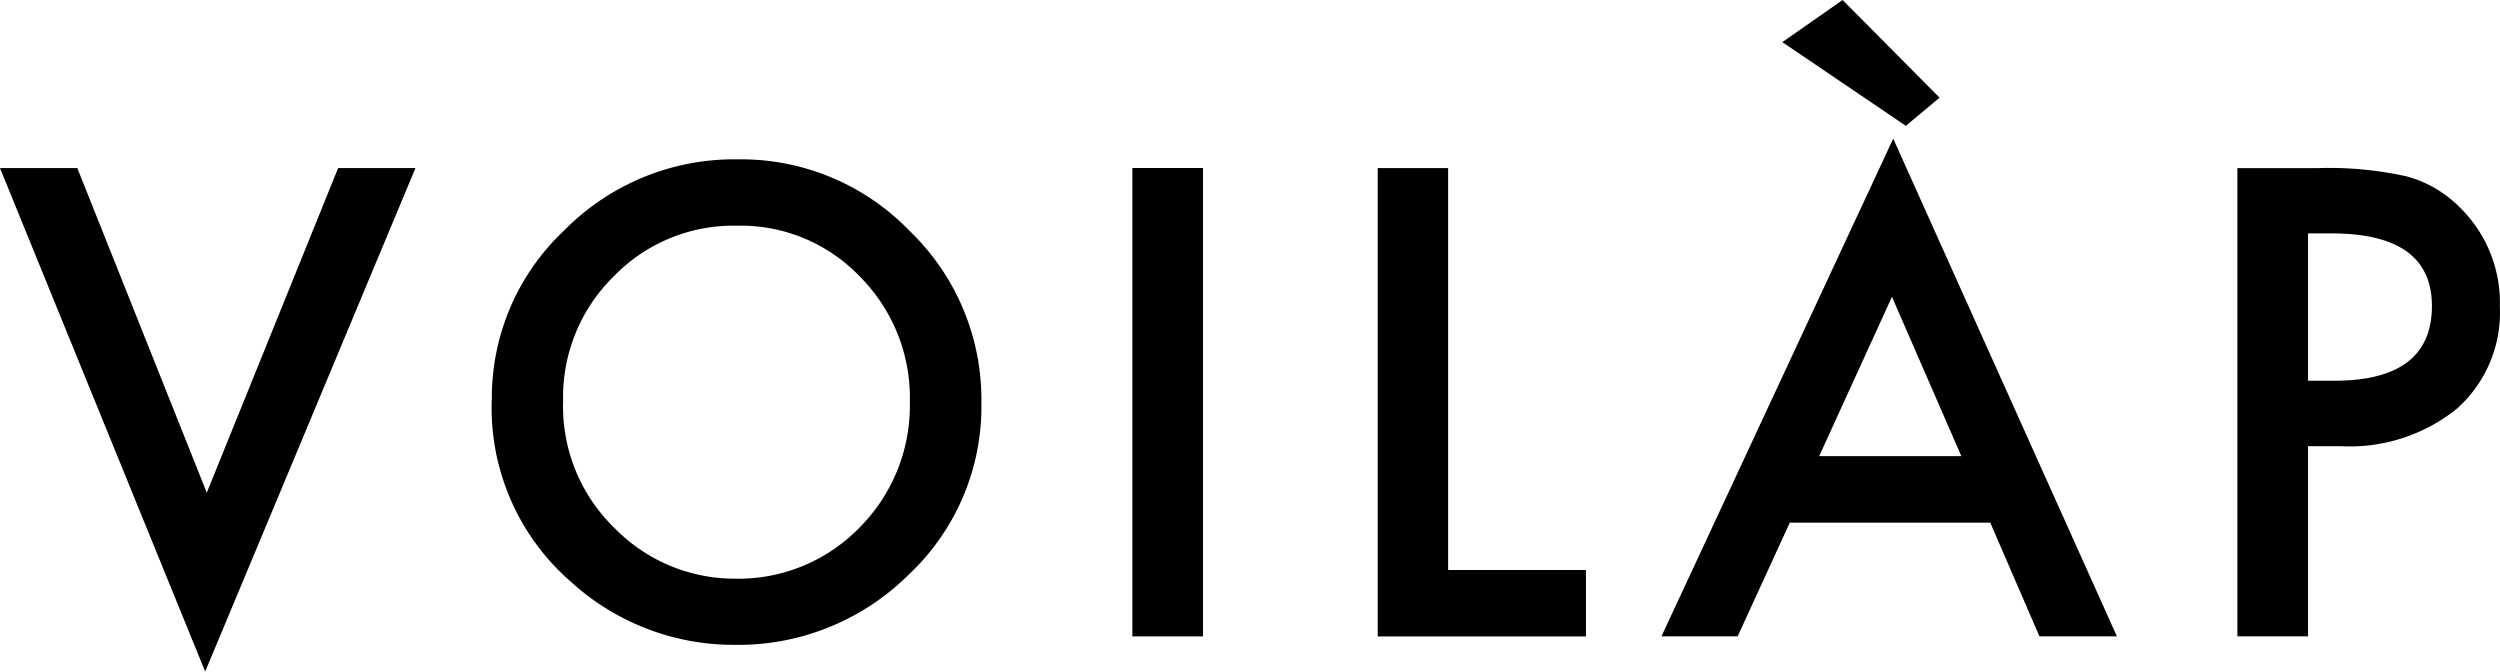
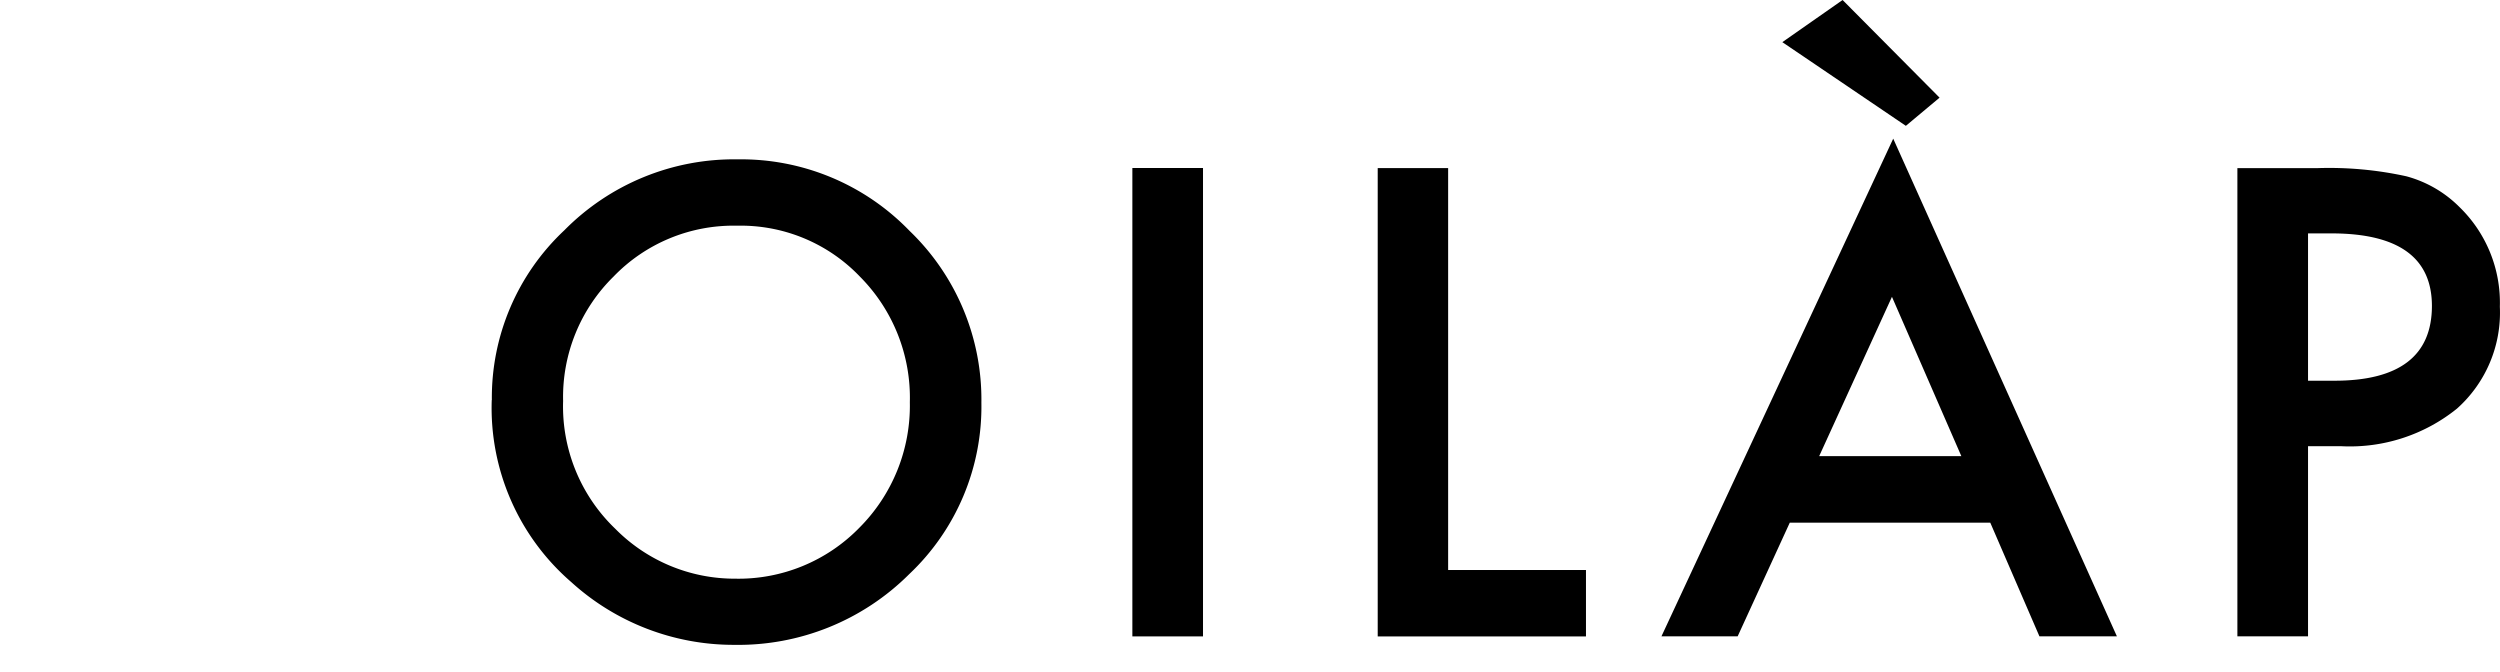
<svg xmlns="http://www.w3.org/2000/svg" width="69.218" height="18.594" viewBox="0 0 69.218 18.594">
-   <path d="M6.17,0,2.533,8.987-1.051,0H-3.192L2.489,13.94,8.311,0Z" transform="translate(3.192 4.654)" />
  <path d="M1.3,4.411A4.691,4.691,0,0,0,2.744,7.948,4.644,4.644,0,0,0,6.061,9.33,4.673,4.673,0,0,0,9.5,7.922a4.782,4.782,0,0,0,1.4-3.476A4.755,4.755,0,0,0,9.519.968,4.563,4.563,0,0,0,6.111-.443,4.61,4.61,0,0,0,2.694.968,4.675,4.675,0,0,0,1.3,4.411M-.673,4.385a6.352,6.352,0,0,1,2.006-4.7,6.6,6.6,0,0,1,4.8-1.965A6.483,6.483,0,0,1,10.892-.3a6.476,6.476,0,0,1,1.989,4.76,6.379,6.379,0,0,1-2,4.746,6.7,6.7,0,0,1-4.845,1.956A6.686,6.686,0,0,1,1.524,9.423a6.375,6.375,0,0,1-2.2-5.039" transform="translate(14.291 6.692)" />
  <path d="M496.931,8.216h1.956V-4.754h-1.956Z" transform="translate(-465.579 9.405)" />
  <path d="M0,0V12.967H5.766V11.128H1.95V0Z" transform="translate(38.145 4.654)" />
  <path d="M3.305,0,1.637,1.167l3.42,2.317.933-.78ZM-1.71,17.618H.4l1.443-3.147H7.394l1.361,3.147H10.9L4.707,3.839Zm6.382-9.4,1.921,4.411H2.657Z" transform="translate(47.711)" />
  <path d="M1.289,3.879h.73q2.7,0,2.7-2.074Q4.715-.2,1.937-.2H1.289Zm0,1.813v5.265H-.667V-2.007H1.55a9.949,9.949,0,0,1,2.461.226,3.278,3.278,0,0,1,1.475.856A3.687,3.687,0,0,1,6.6,1.829,3.563,3.563,0,0,1,5.413,4.651,4.724,4.724,0,0,1,2.2,5.692Z" transform="translate(62.614 6.662)" />
</svg>